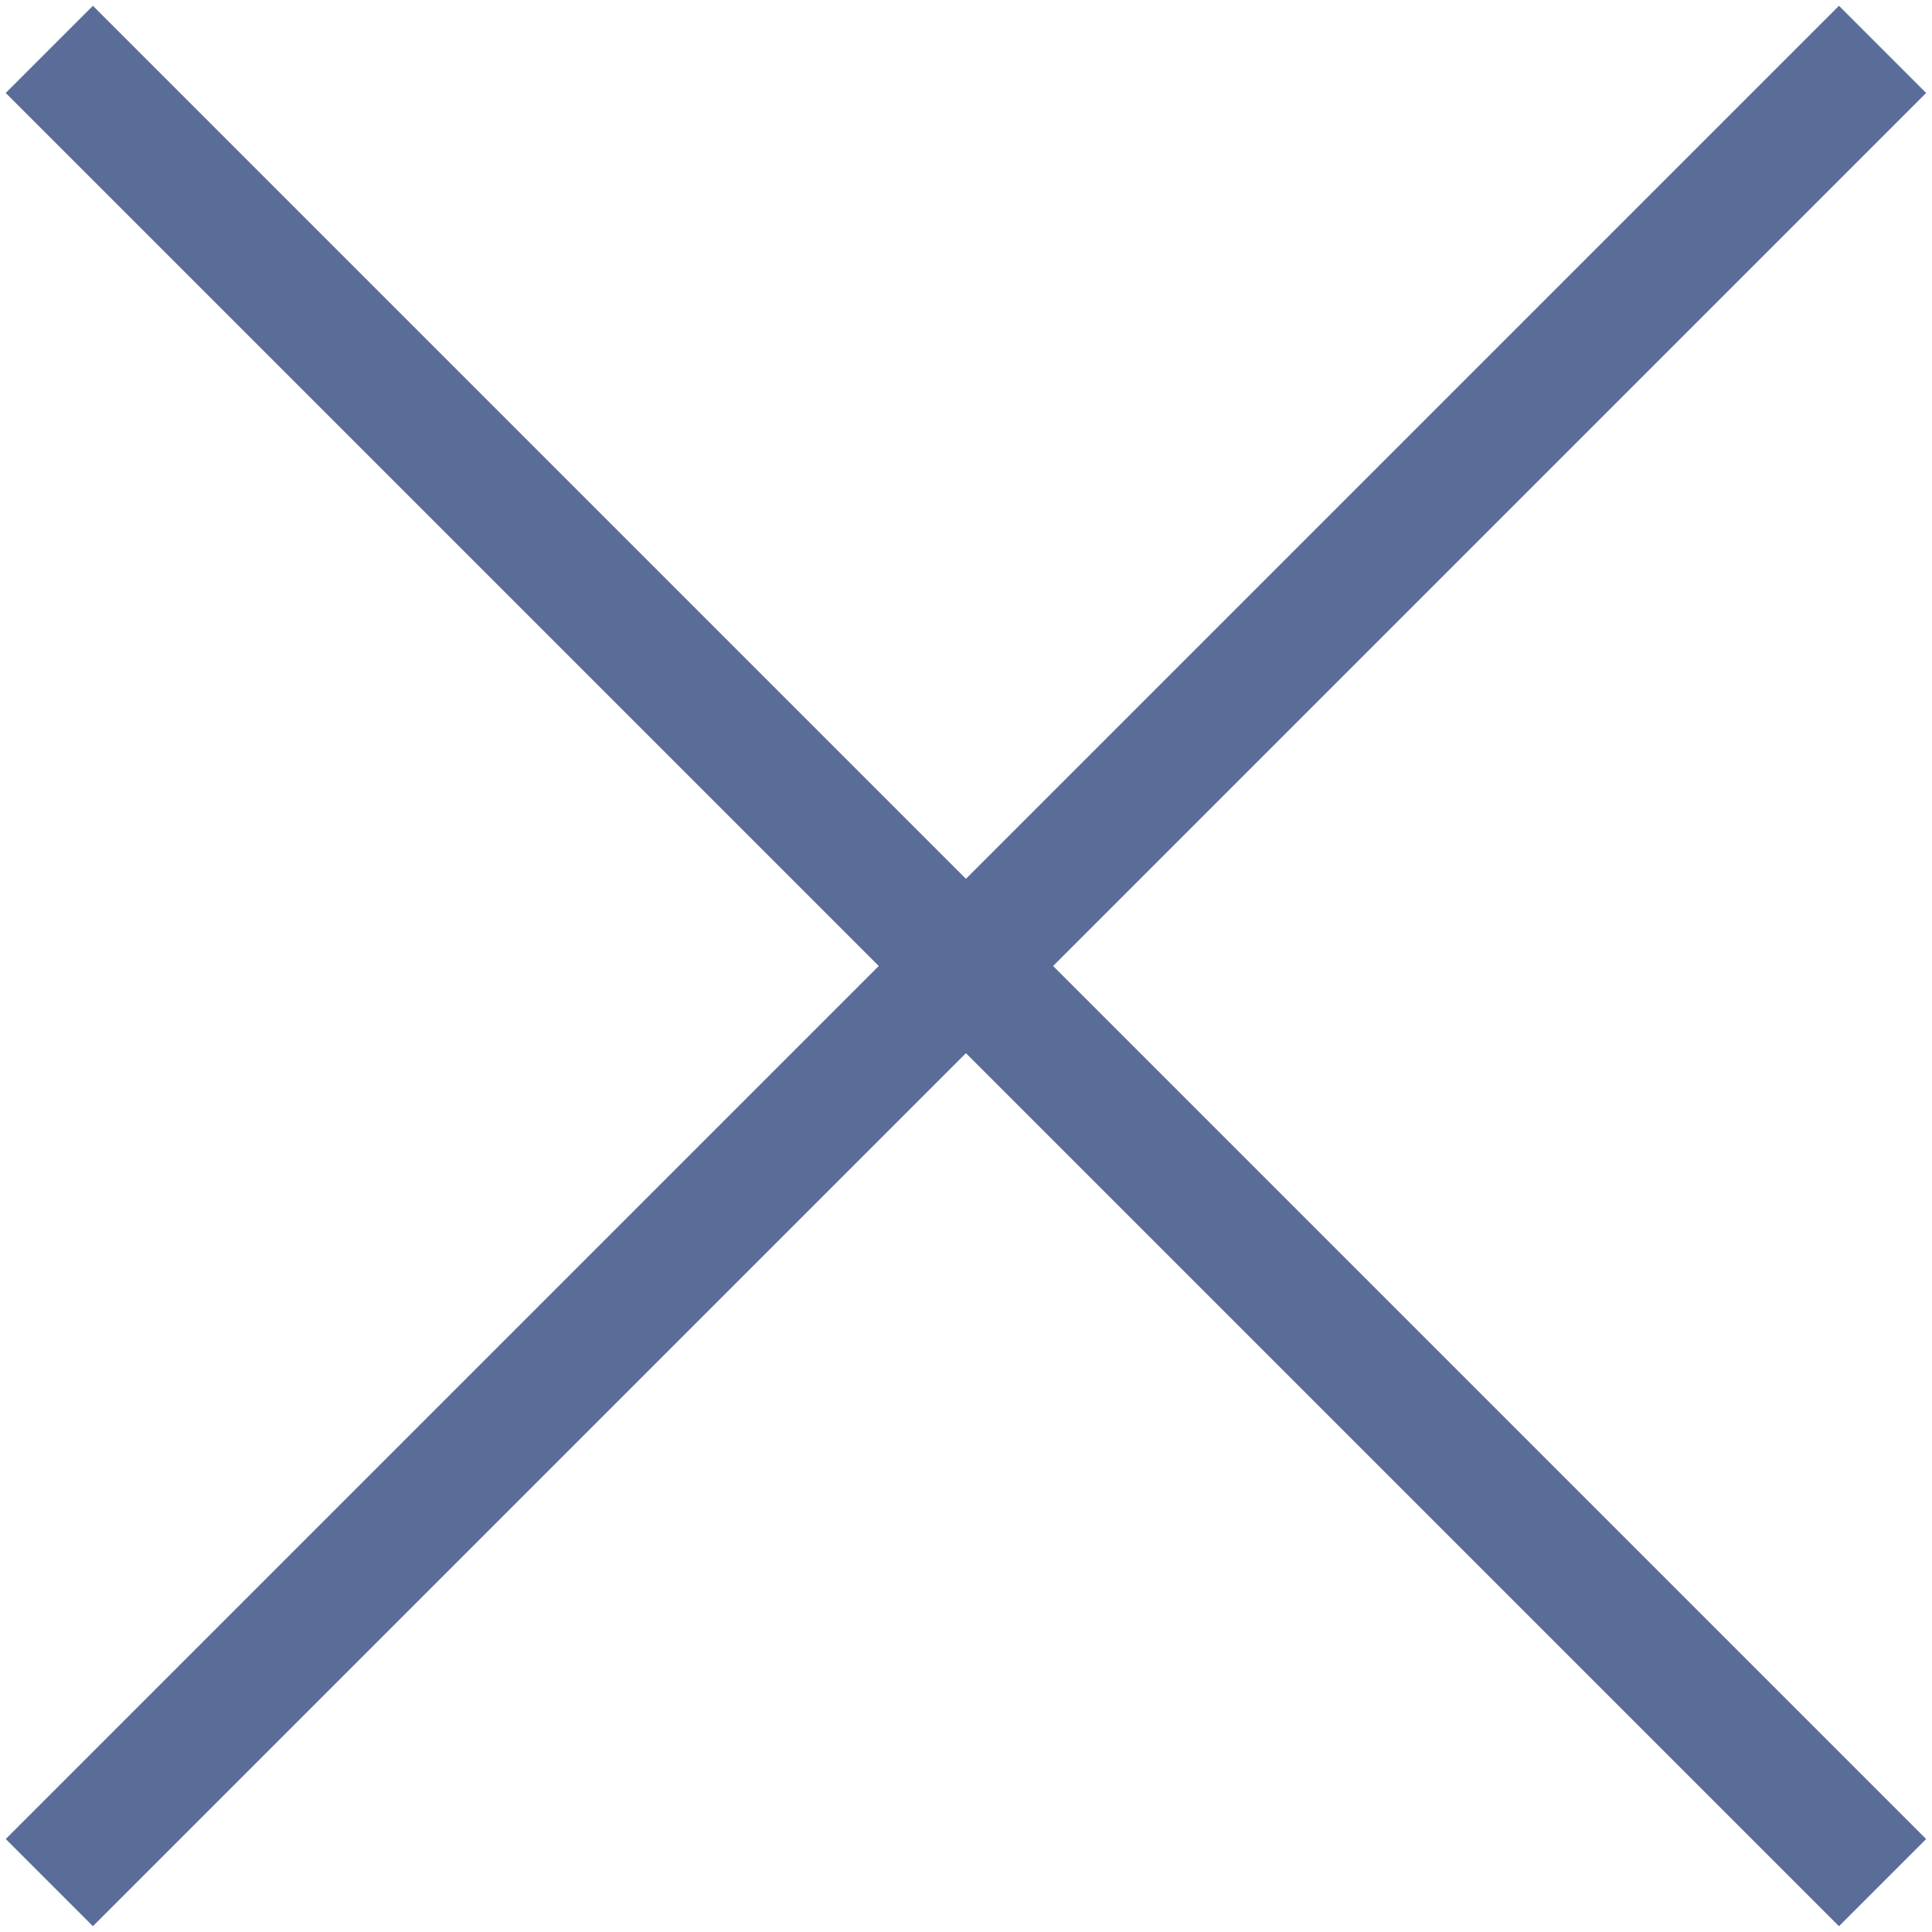
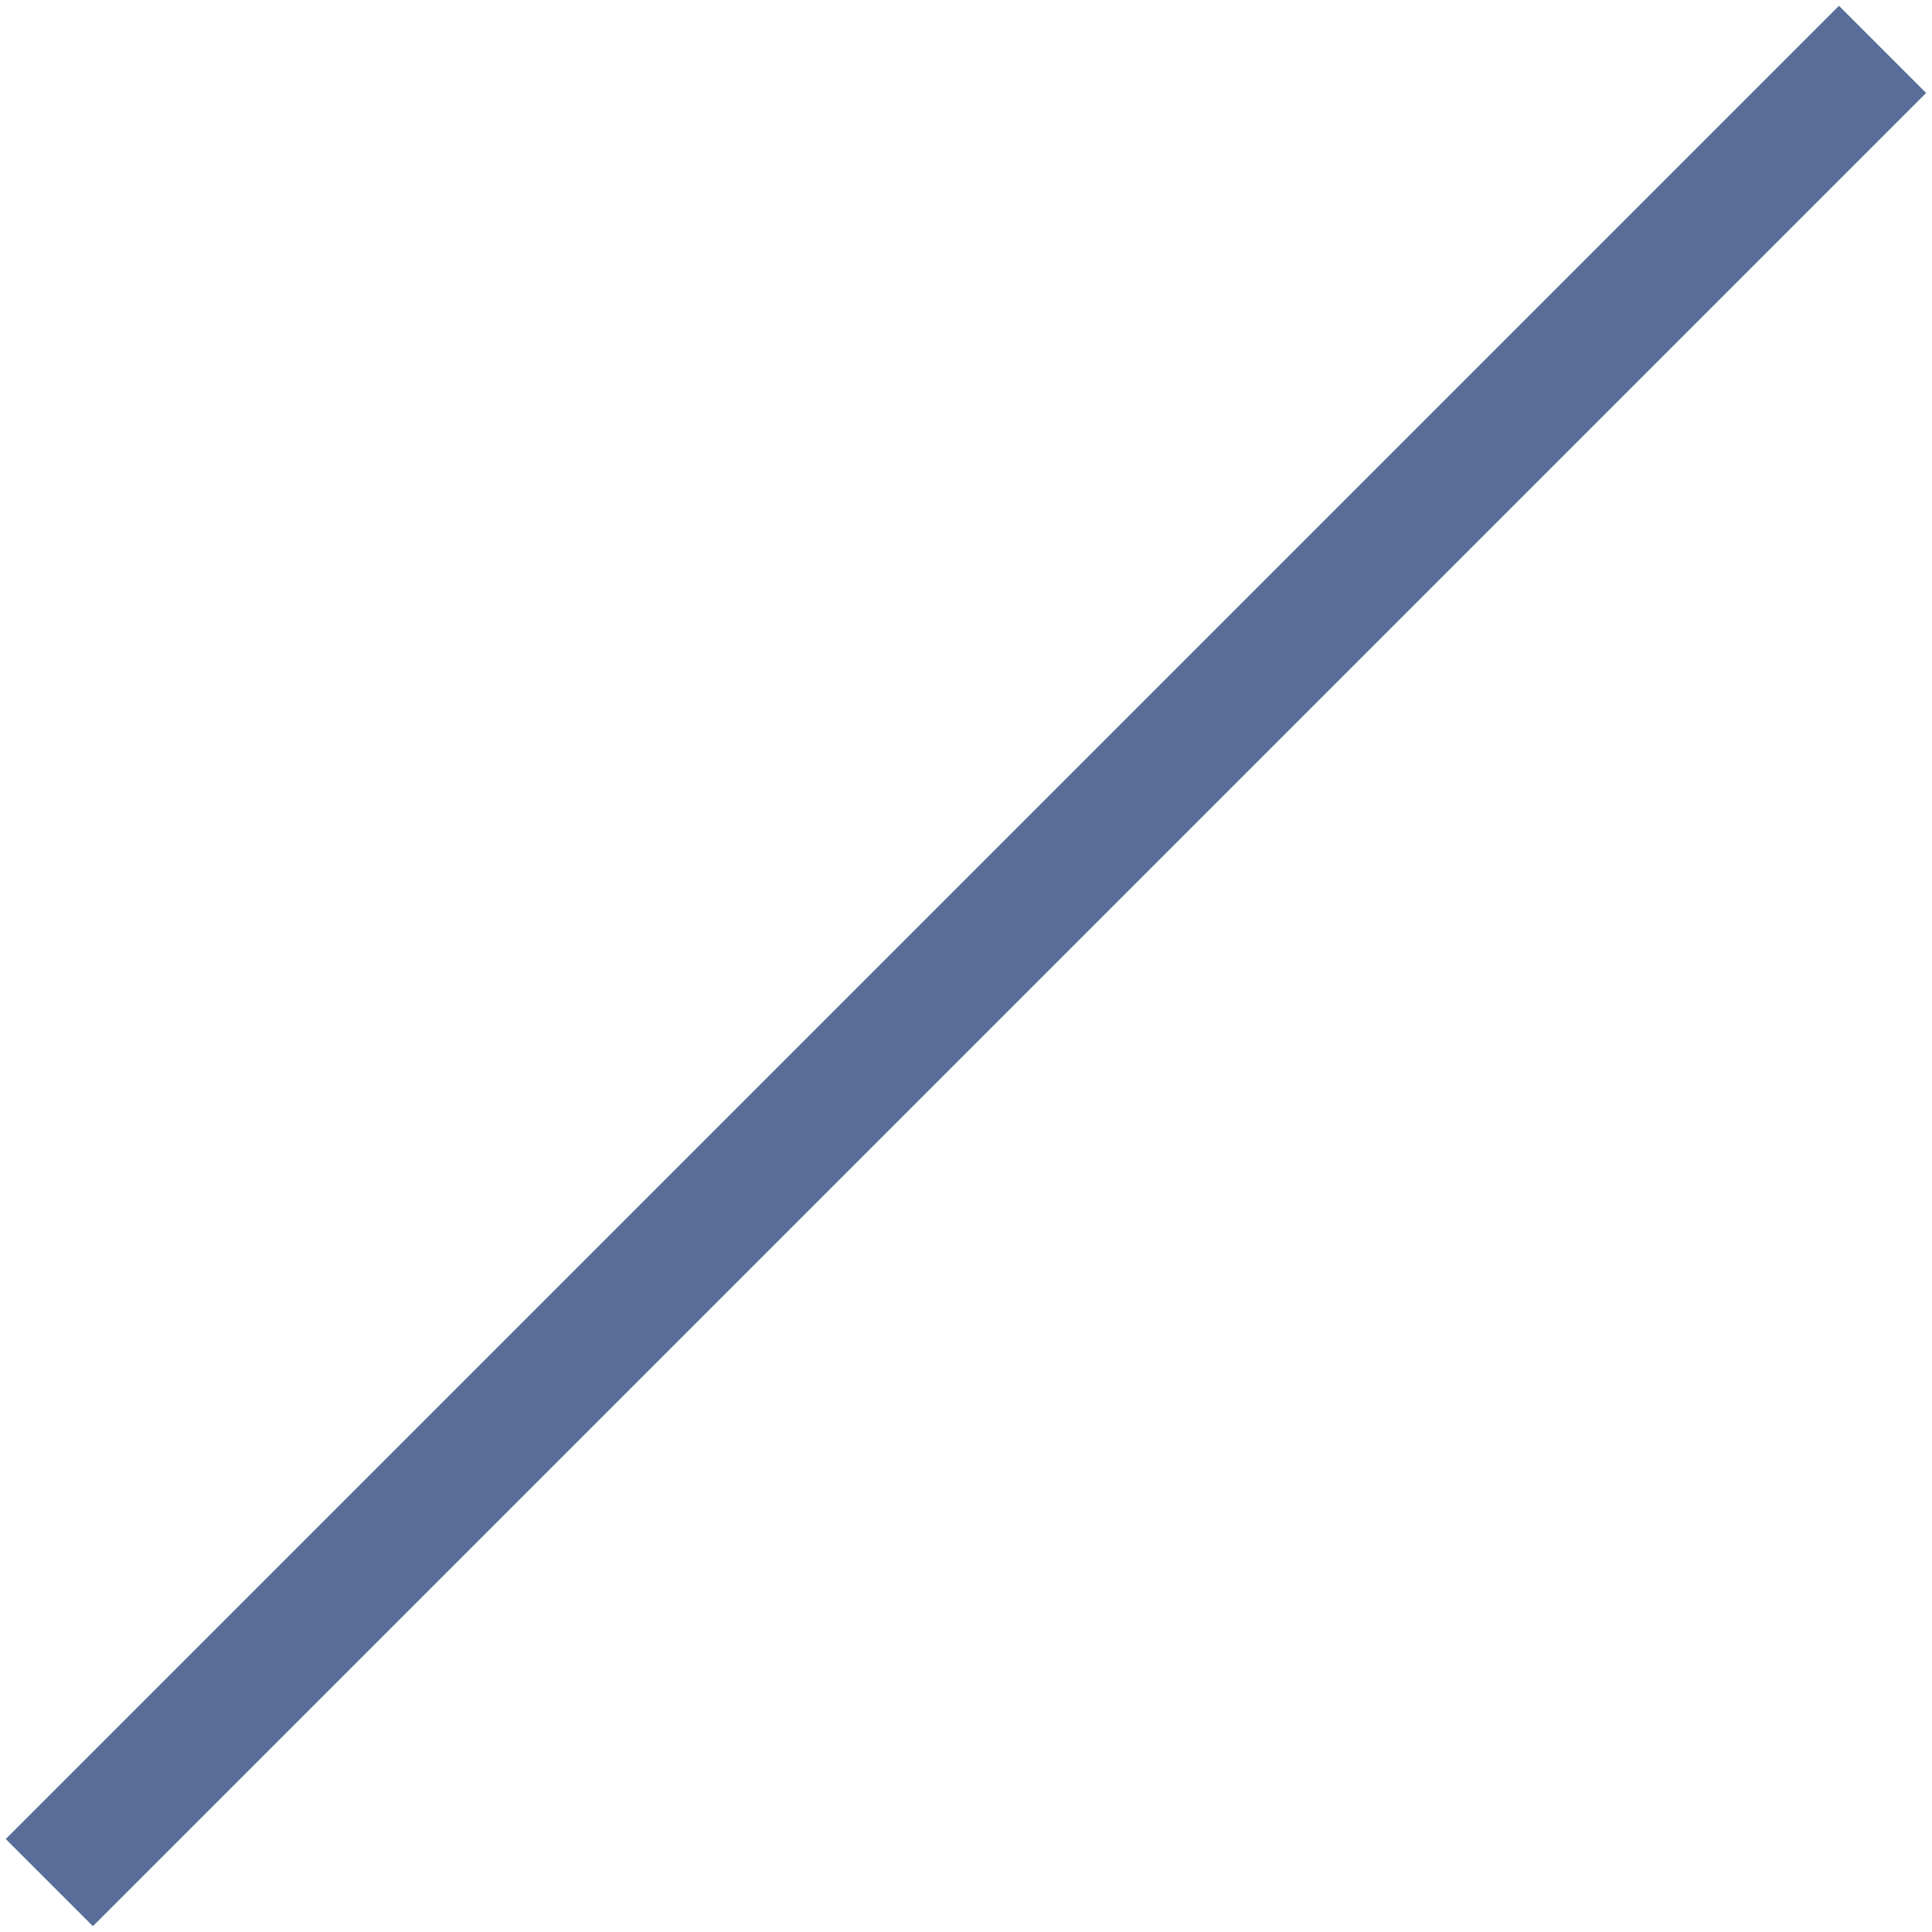
<svg xmlns="http://www.w3.org/2000/svg" id="Layer_1" viewBox="0 0 21 21">
  <defs>
    <style>.cls-1{fill:#596d98;stroke-width:0px;}</style>
  </defs>
  <rect class="cls-1" x="-3.59" y="9.83" width="28.18" height="1.34" transform="translate(-4.35 10.5) rotate(-45)" />
-   <rect class="cls-1" x="9.83" y="-3.59" width="1.34" height="28.18" transform="translate(-4.35 10.5) rotate(-45)" />
</svg>